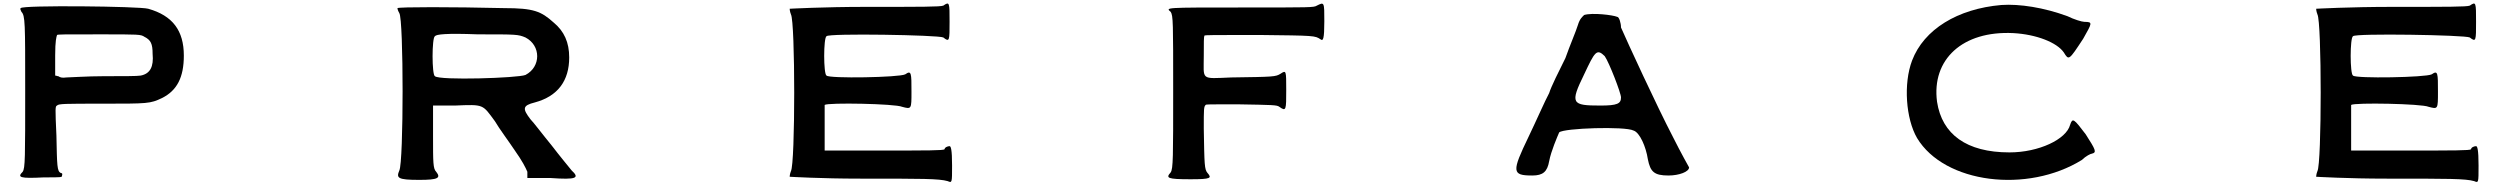
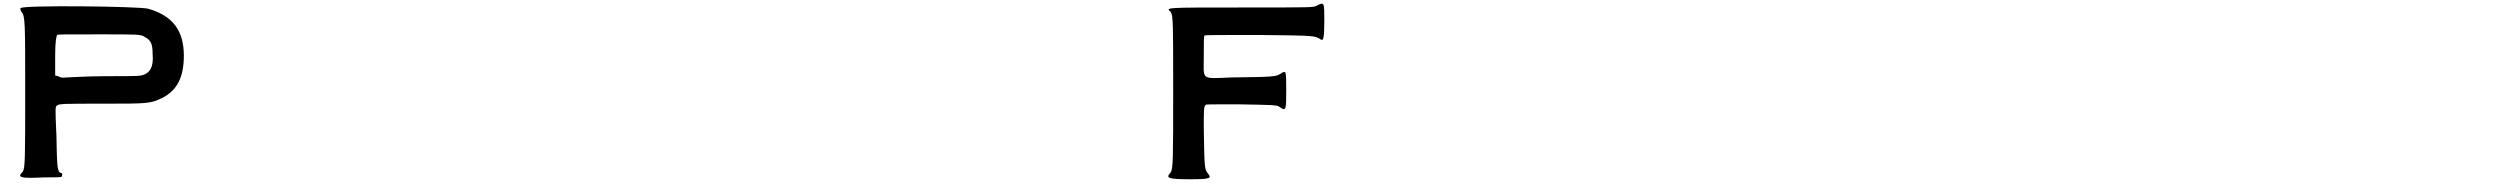
<svg xmlns="http://www.w3.org/2000/svg" xmlns:xlink="http://www.w3.org/1999/xlink" width="395px" height="30px" viewBox="0 0 3954 304" version="1.1">
  <defs>
    <path id="gl5724" d="M 9 9 C 7 10 9 12 10 15 C 16 21 16 33 16 139 C 16 249 16 265 12 271 C 3 280 7 282 46 280 C 75 280 75 280 75 277 C 76 274 75 273 73 273 C 67 270 67 262 66 213 C 64 169 64 166 67 165 C 69 162 81 162 138 162 C 213 162 216 162 235 153 C 259 141 270 120 270 85 C 270 45 252 21 213 10 C 199 6 10 4 9 9 M 207 55 C 217 60 220 66 220 82 C 222 103 216 114 201 117 C 196 118 172 118 142 118 C 115 118 88 120 82 120 C 75 121 72 120 69 118 C 67 118 66 117 64 117 C 64 106 64 96 64 85 C 64 61 66 55 67 52 C 69 51 75 51 135 51 C 199 51 201 51 207 55 z" fill="black" />
-     <path id="gl5707" d="M 9 9 C 9 9 9 12 12 17 C 19 27 19 256 12 269 C 7 281 9 284 44 284 C 74 284 79 281 71 271 C 66 266 66 256 66 214 C 66 197 66 182 66 165 C 79 165 91 165 101 165 C 148 163 145 163 165 190 C 172 202 187 222 197 237 C 209 254 214 264 217 271 C 217 274 217 279 217 281 C 229 281 242 281 254 281 C 296 284 301 281 288 269 C 284 264 269 246 256 229 C 242 212 227 192 222 187 C 209 170 209 165 229 160 C 266 150 284 125 284 88 C 284 64 276 46 259 32 C 239 14 227 9 180 9 C 96 7 12 7 9 9 M 214 56 C 239 69 239 103 214 116 C 202 121 76 125 69 118 C 64 116 64 56 69 54 C 71 51 86 49 138 51 C 200 51 202 51 214 56 z" fill="black" />
-     <path id="gl5385" d="M 255 9 C 250 11 220 11 131 11 C 63 11 9 14 9 14 C 9 14 9 18 11 23 C 18 35 18 262 11 274 C 9 279 9 283 9 283 C 9 283 60 286 121 286 C 222 286 248 286 262 290 C 269 293 269 293 269 265 C 269 239 267 234 265 234 C 262 234 257 236 257 239 C 255 241 229 241 159 241 C 128 241 96 241 65 241 C 65 229 65 218 65 206 C 65 185 65 171 65 168 C 70 164 178 166 189 171 C 204 175 204 175 204 147 C 204 117 204 112 194 119 C 185 124 72 126 68 121 C 63 119 63 60 68 58 C 70 53 248 56 255 60 C 265 68 265 65 265 35 C 265 4 265 2 255 9 z" fill="black" />
    <path id="gl7686" d="M 246 9 C 241 12 238 12 124 12 C 1 12 4 12 12 19 C 16 25 16 37 16 144 C 16 252 16 270 12 276 C 4 285 6 287 44 287 C 77 287 78 285 71 277 C 66 271 66 264 65 206 C 65 174 65 171 68 168 C 69 167 72 167 118 167 C 176 168 182 168 186 171 C 197 179 197 176 197 144 C 197 113 197 112 188 118 C 180 123 177 123 109 124 C 59 126 65 129 65 89 C 65 68 65 59 66 57 C 68 56 78 56 154 56 C 243 57 243 57 252 63 C 256 66 258 63 258 34 C 258 3 258 3 246 9 z" fill="black" />
-     <path id="gl5891" d="M 125 13 C 122 16 118 19 115 29 C 112 39 102 62 95 82 C 85 102 72 128 69 138 C 62 151 49 181 36 208 C 9 264 9 270 42 270 C 59 270 66 264 69 247 C 72 231 82 208 85 201 C 92 194 191 191 204 198 C 214 201 224 224 227 244 C 231 264 237 270 260 270 C 277 270 293 264 293 257 C 293 257 280 234 267 208 C 241 158 194 56 184 33 C 184 26 181 16 178 16 C 171 13 138 9 125 13 M 158 79 C 165 89 184 138 184 145 C 184 155 178 158 151 158 C 105 158 102 155 125 108 C 142 72 145 66 158 79 z" fill="black" />
-     <path id="gl5222" d="M 161 6 C 91 12 37 45 18 95 C 4 132 8 188 26 219 C 70 292 203 308 290 254 C 296 248 304 244 306 244 C 314 242 312 238 296 213 C 277 188 275 186 271 198 C 265 221 221 242 174 242 C 105 242 66 213 58 161 C 49 93 99 47 180 51 C 217 53 250 66 261 82 C 269 95 269 95 292 60 C 306 35 308 33 294 33 C 290 33 277 29 267 24 C 229 10 190 4 161 6 z" fill="black" />
-     <path id="gl5385" d="M 255 9 C 250 11 220 11 131 11 C 63 11 9 14 9 14 C 9 14 9 18 11 23 C 18 35 18 262 11 274 C 9 279 9 283 9 283 C 9 283 60 286 121 286 C 222 286 248 286 262 290 C 269 293 269 293 269 265 C 269 239 267 234 265 234 C 262 234 257 236 257 239 C 255 241 229 241 159 241 C 128 241 96 241 65 241 C 65 229 65 218 65 206 C 65 185 65 171 65 168 C 70 164 178 166 189 171 C 204 175 204 175 204 147 C 204 117 204 112 194 119 C 185 124 72 126 68 121 C 63 119 63 60 68 58 C 70 53 248 56 255 60 C 265 68 265 65 265 35 C 265 4 265 2 255 9 z" fill="black" />
  </defs>
  <use xlink:href="#gl5724" x="0" y="4" />
  <use xlink:href="#gl5707" x="603" y="4" />
  <use xlink:href="#gl5385" x="1231" y="0" />
  <use xlink:href="#gl7686" x="1838" y="0" />
  <use xlink:href="#gl5891" x="2387" y="11" />
  <use xlink:href="#gl5222" x="3019" y="2" />
  <use xlink:href="#gl5385" x="3675" y="0" />
</svg>